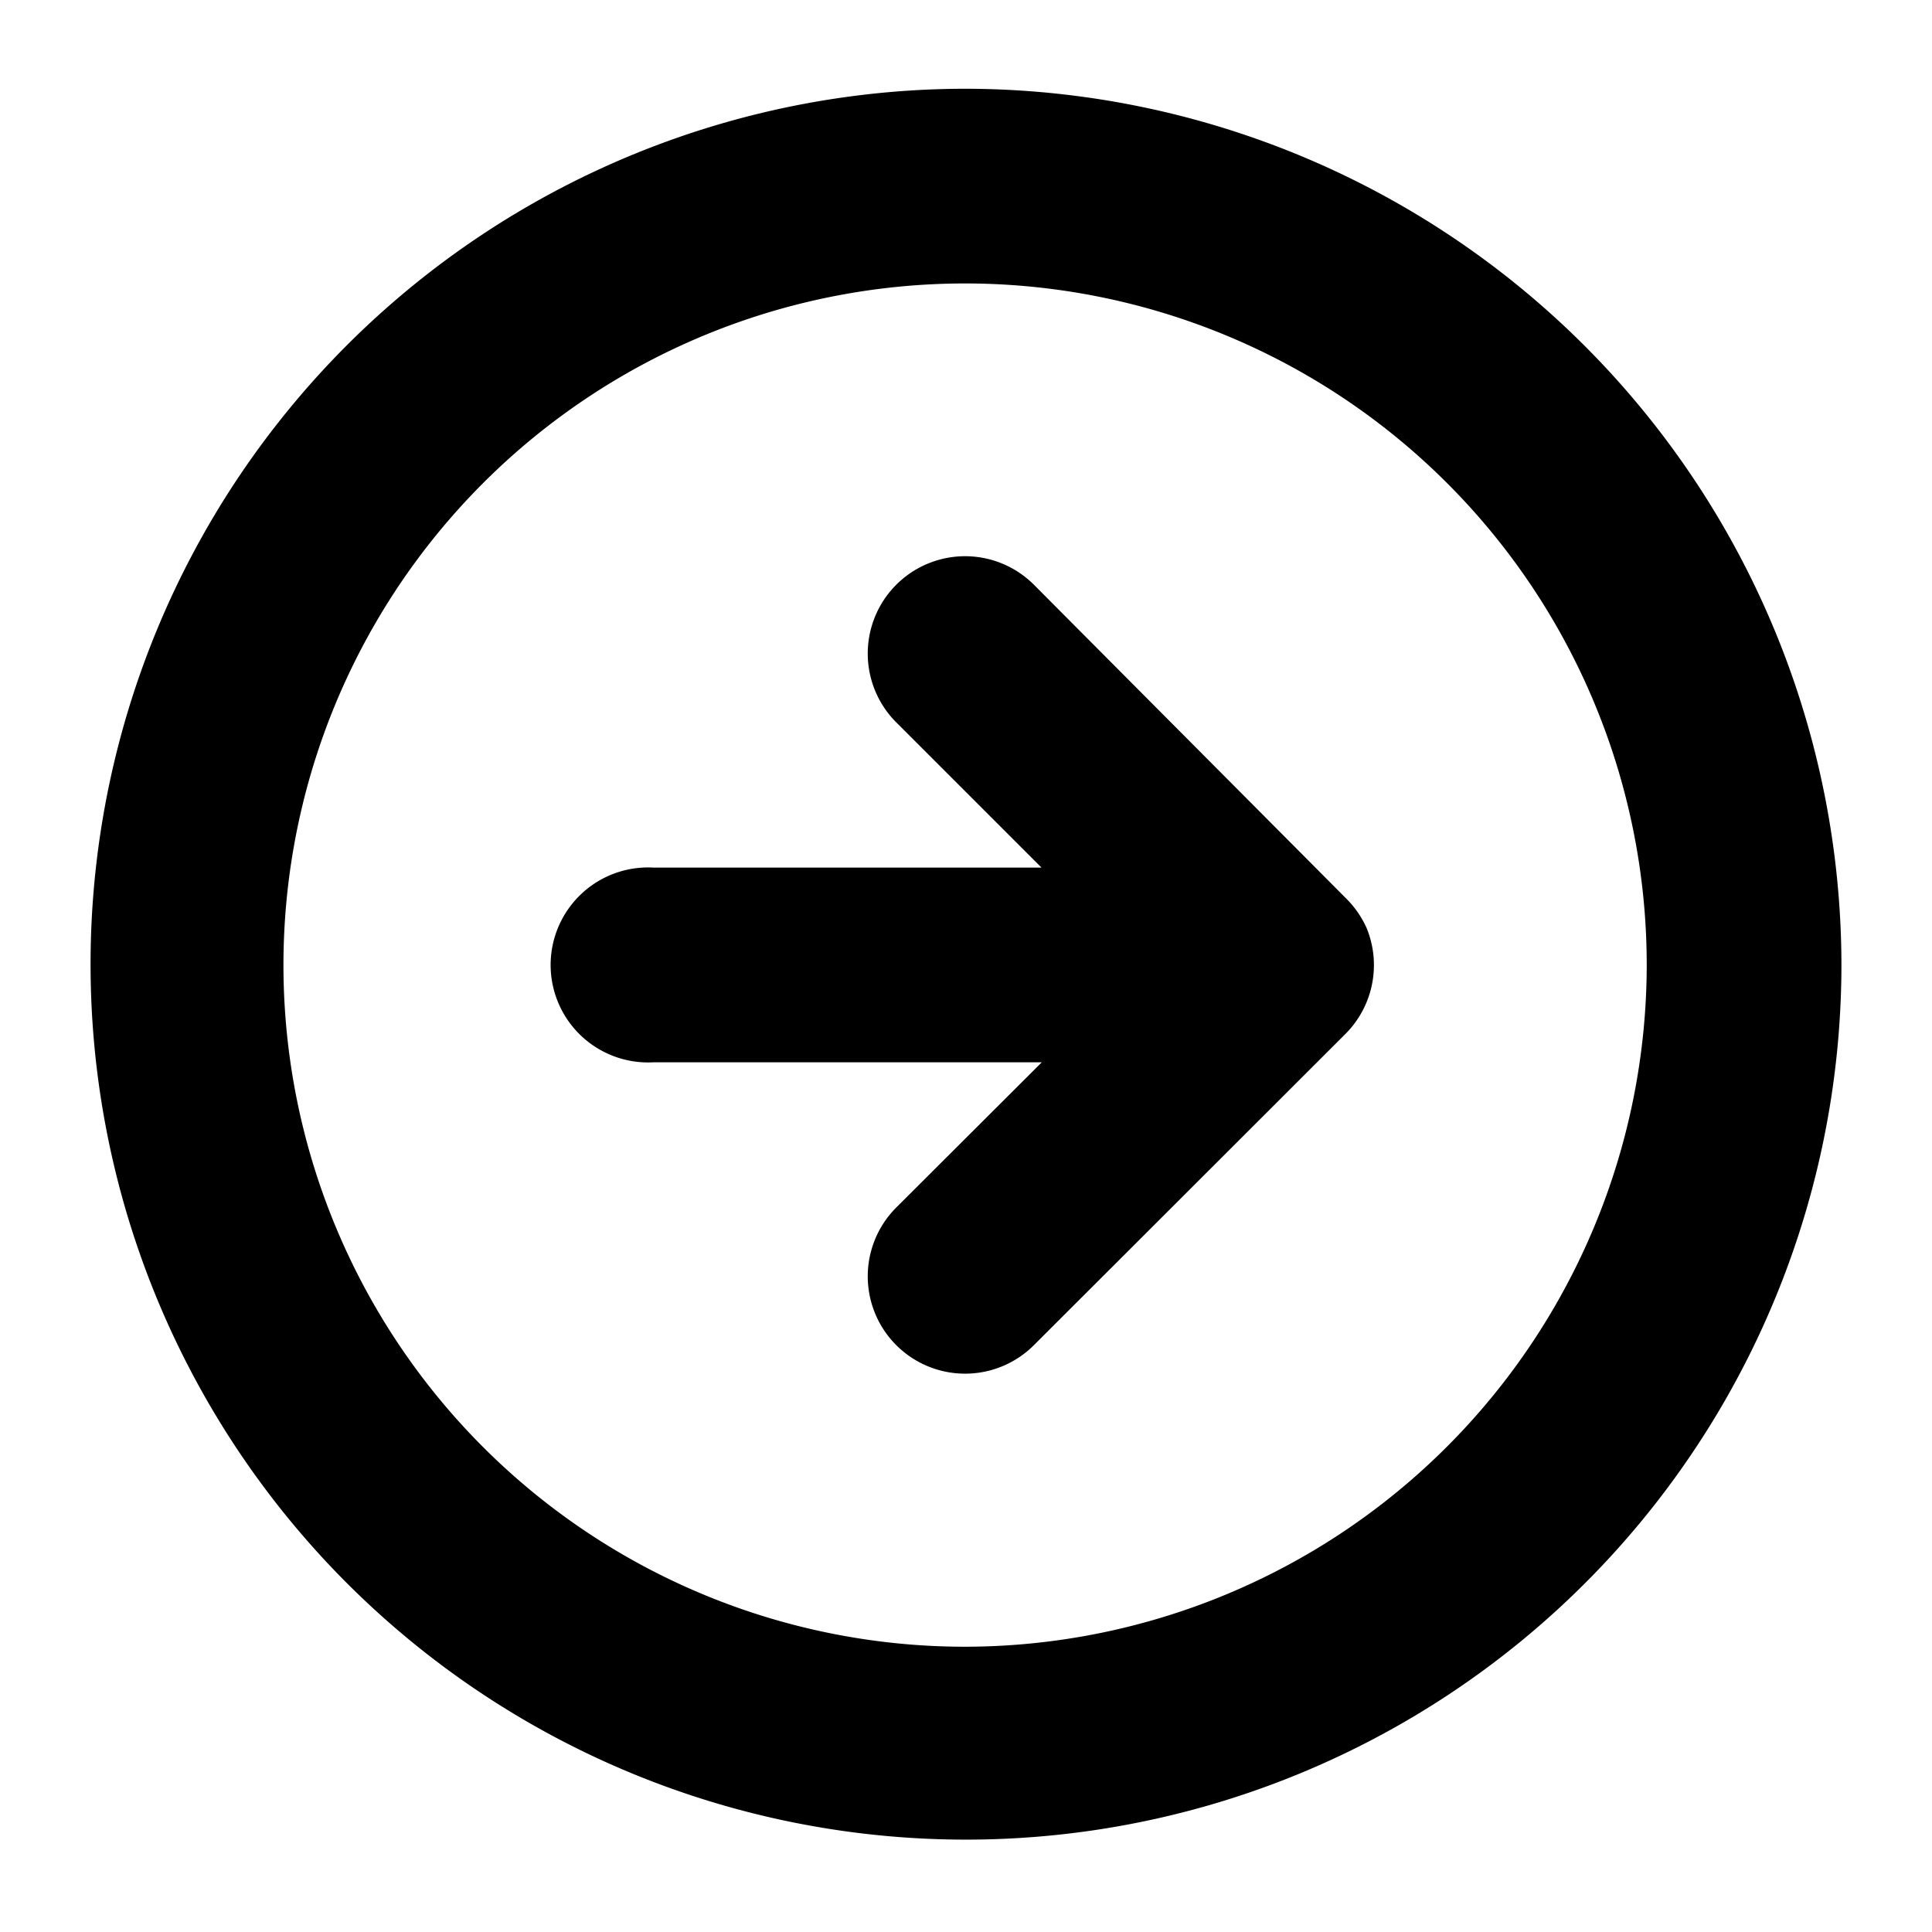
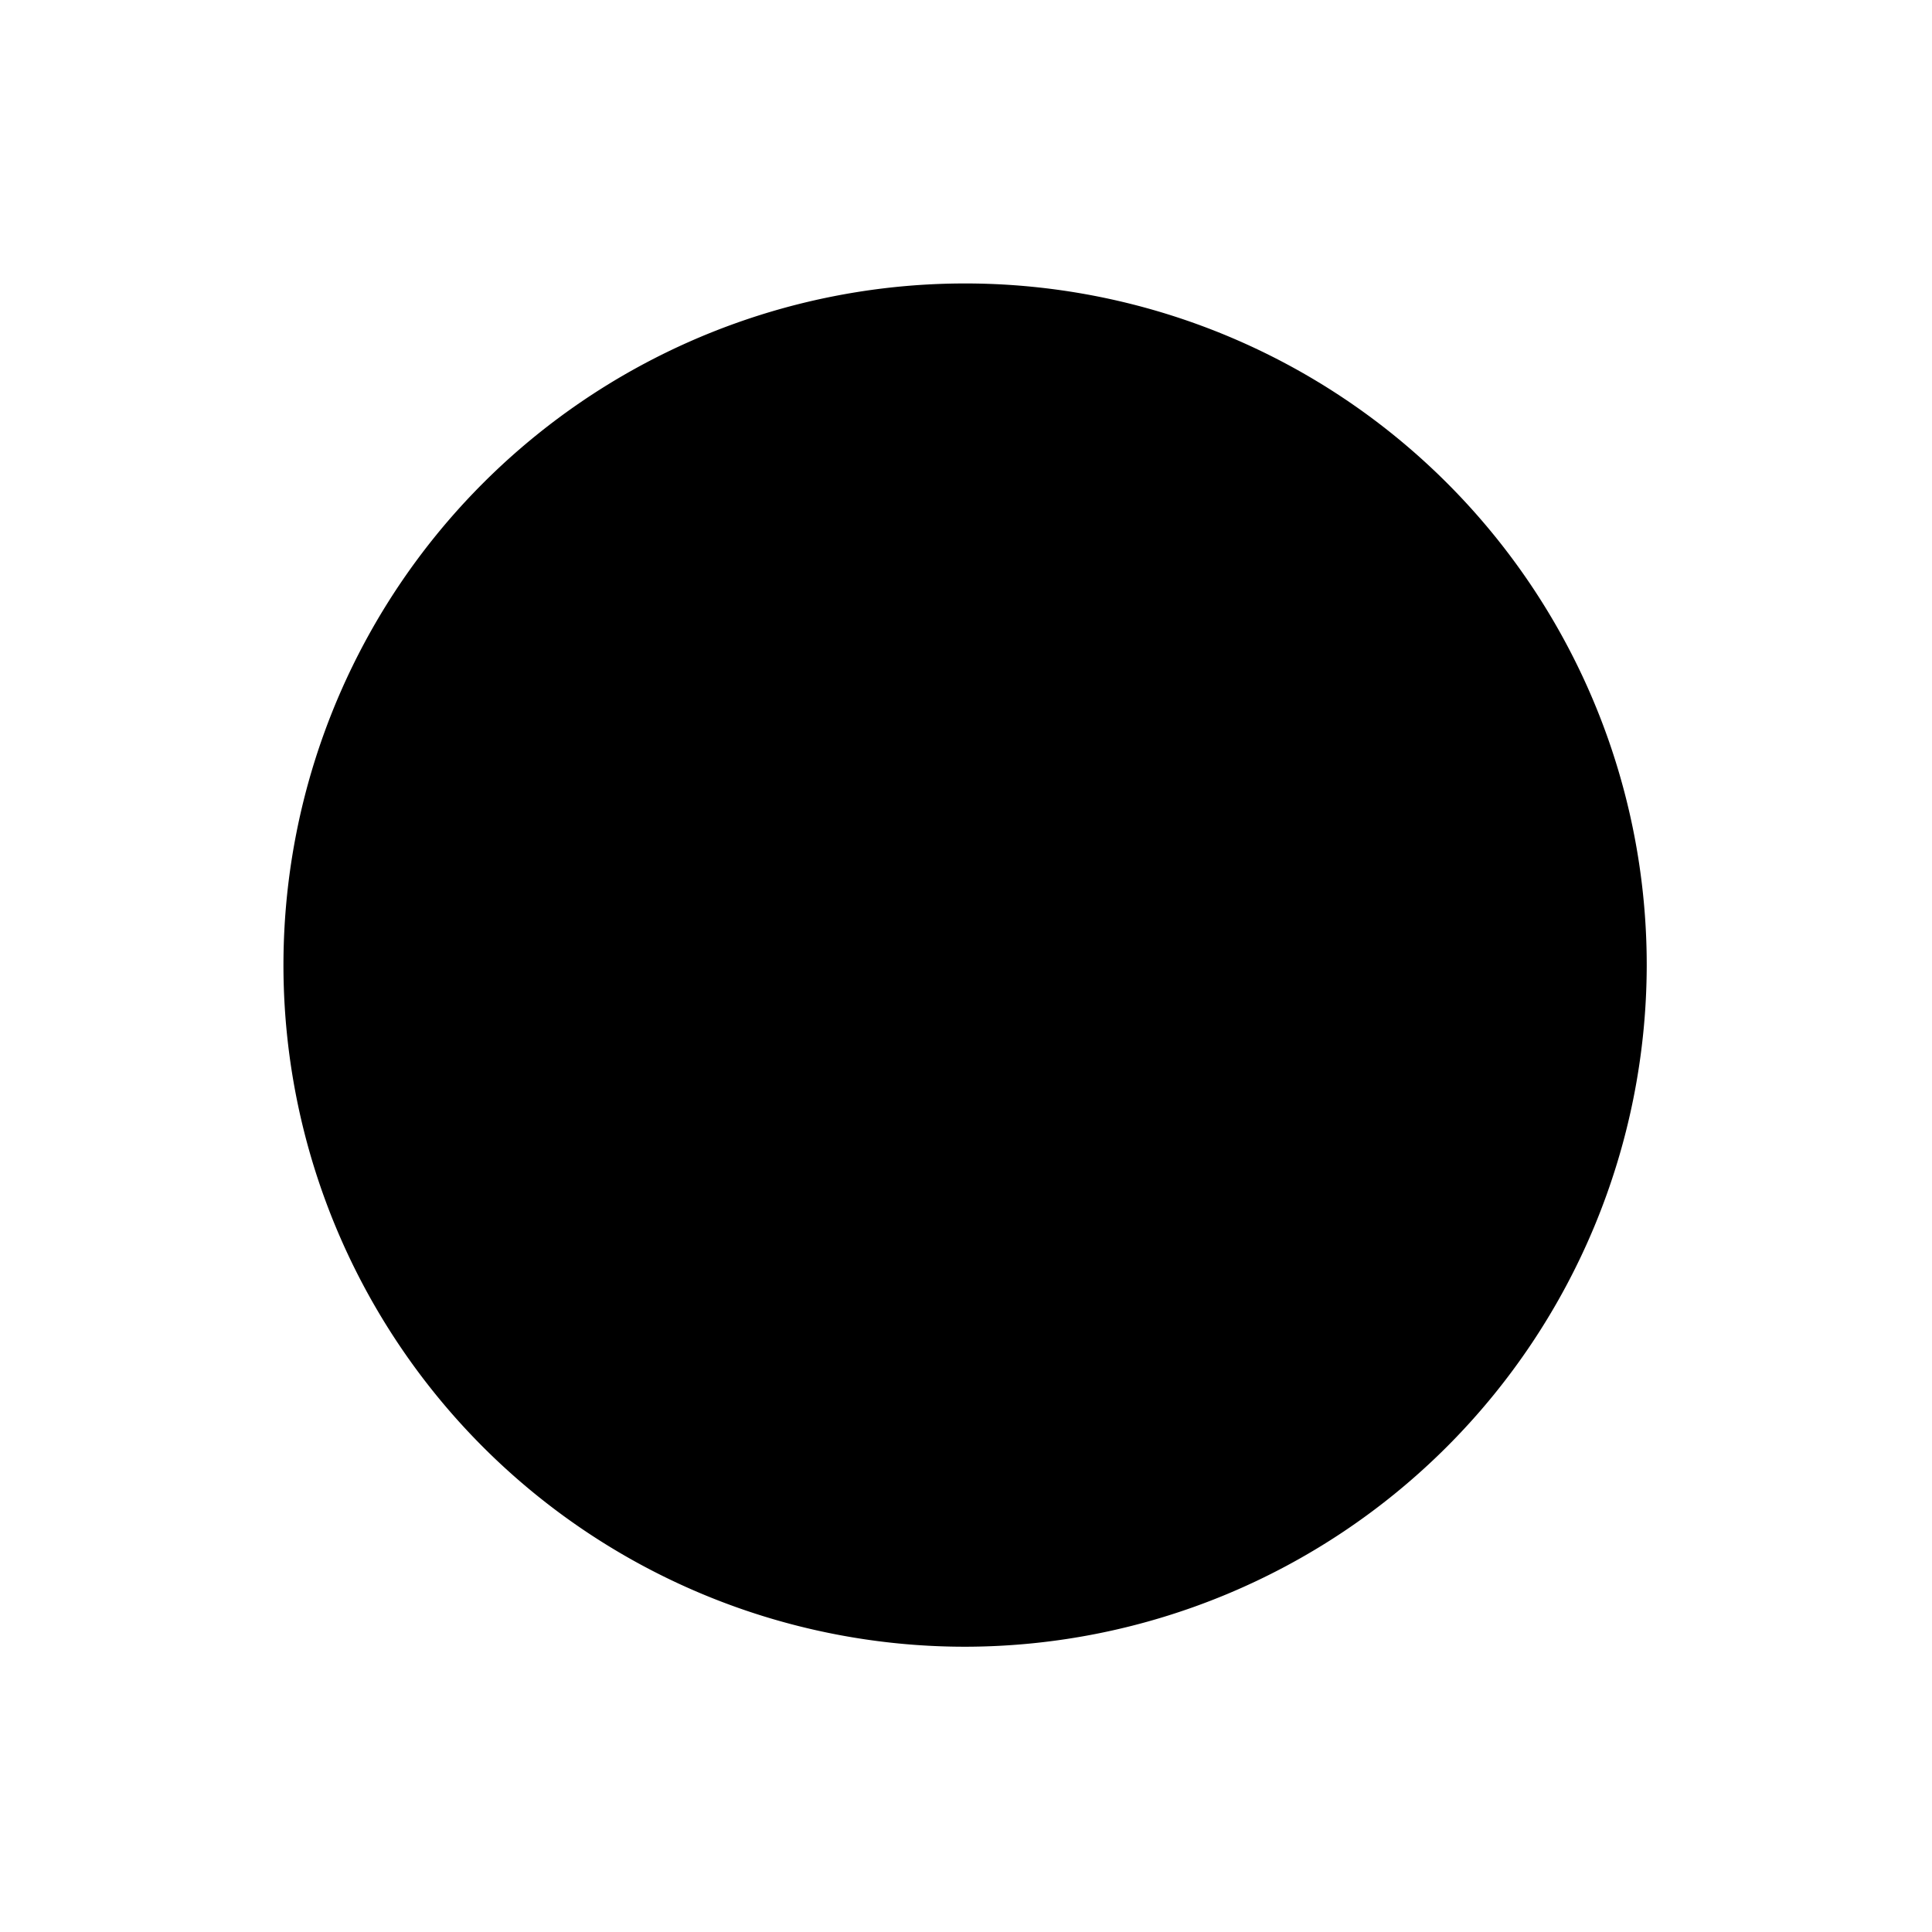
<svg xmlns="http://www.w3.org/2000/svg" viewBox="0 0 64 64">
-   <path d="M32,2.94A29,29,0,1,0,61,32,29.06,29.06,0,0,0,32,2.94Zm0,51.61A22.58,22.58,0,1,1,54.55,32,22.61,22.61,0,0,1,32,54.55Z" />
-   <path d="M45.27,30.74a3.27,3.27,0,0,0-.7-1L34.25,19.37a3.22,3.22,0,1,0-4.56,4.56l4.81,4.81H21.65a3.23,3.23,0,1,0,0,6.45H34.51L29.69,40a3.22,3.22,0,1,0,4.56,4.56L44.57,34.25h0a3.23,3.23,0,0,0,.7-3.51Z" />
+   <path d="M32,2.94Zm0,51.61A22.58,22.58,0,1,1,54.55,32,22.61,22.61,0,0,1,32,54.55Z" />
</svg>